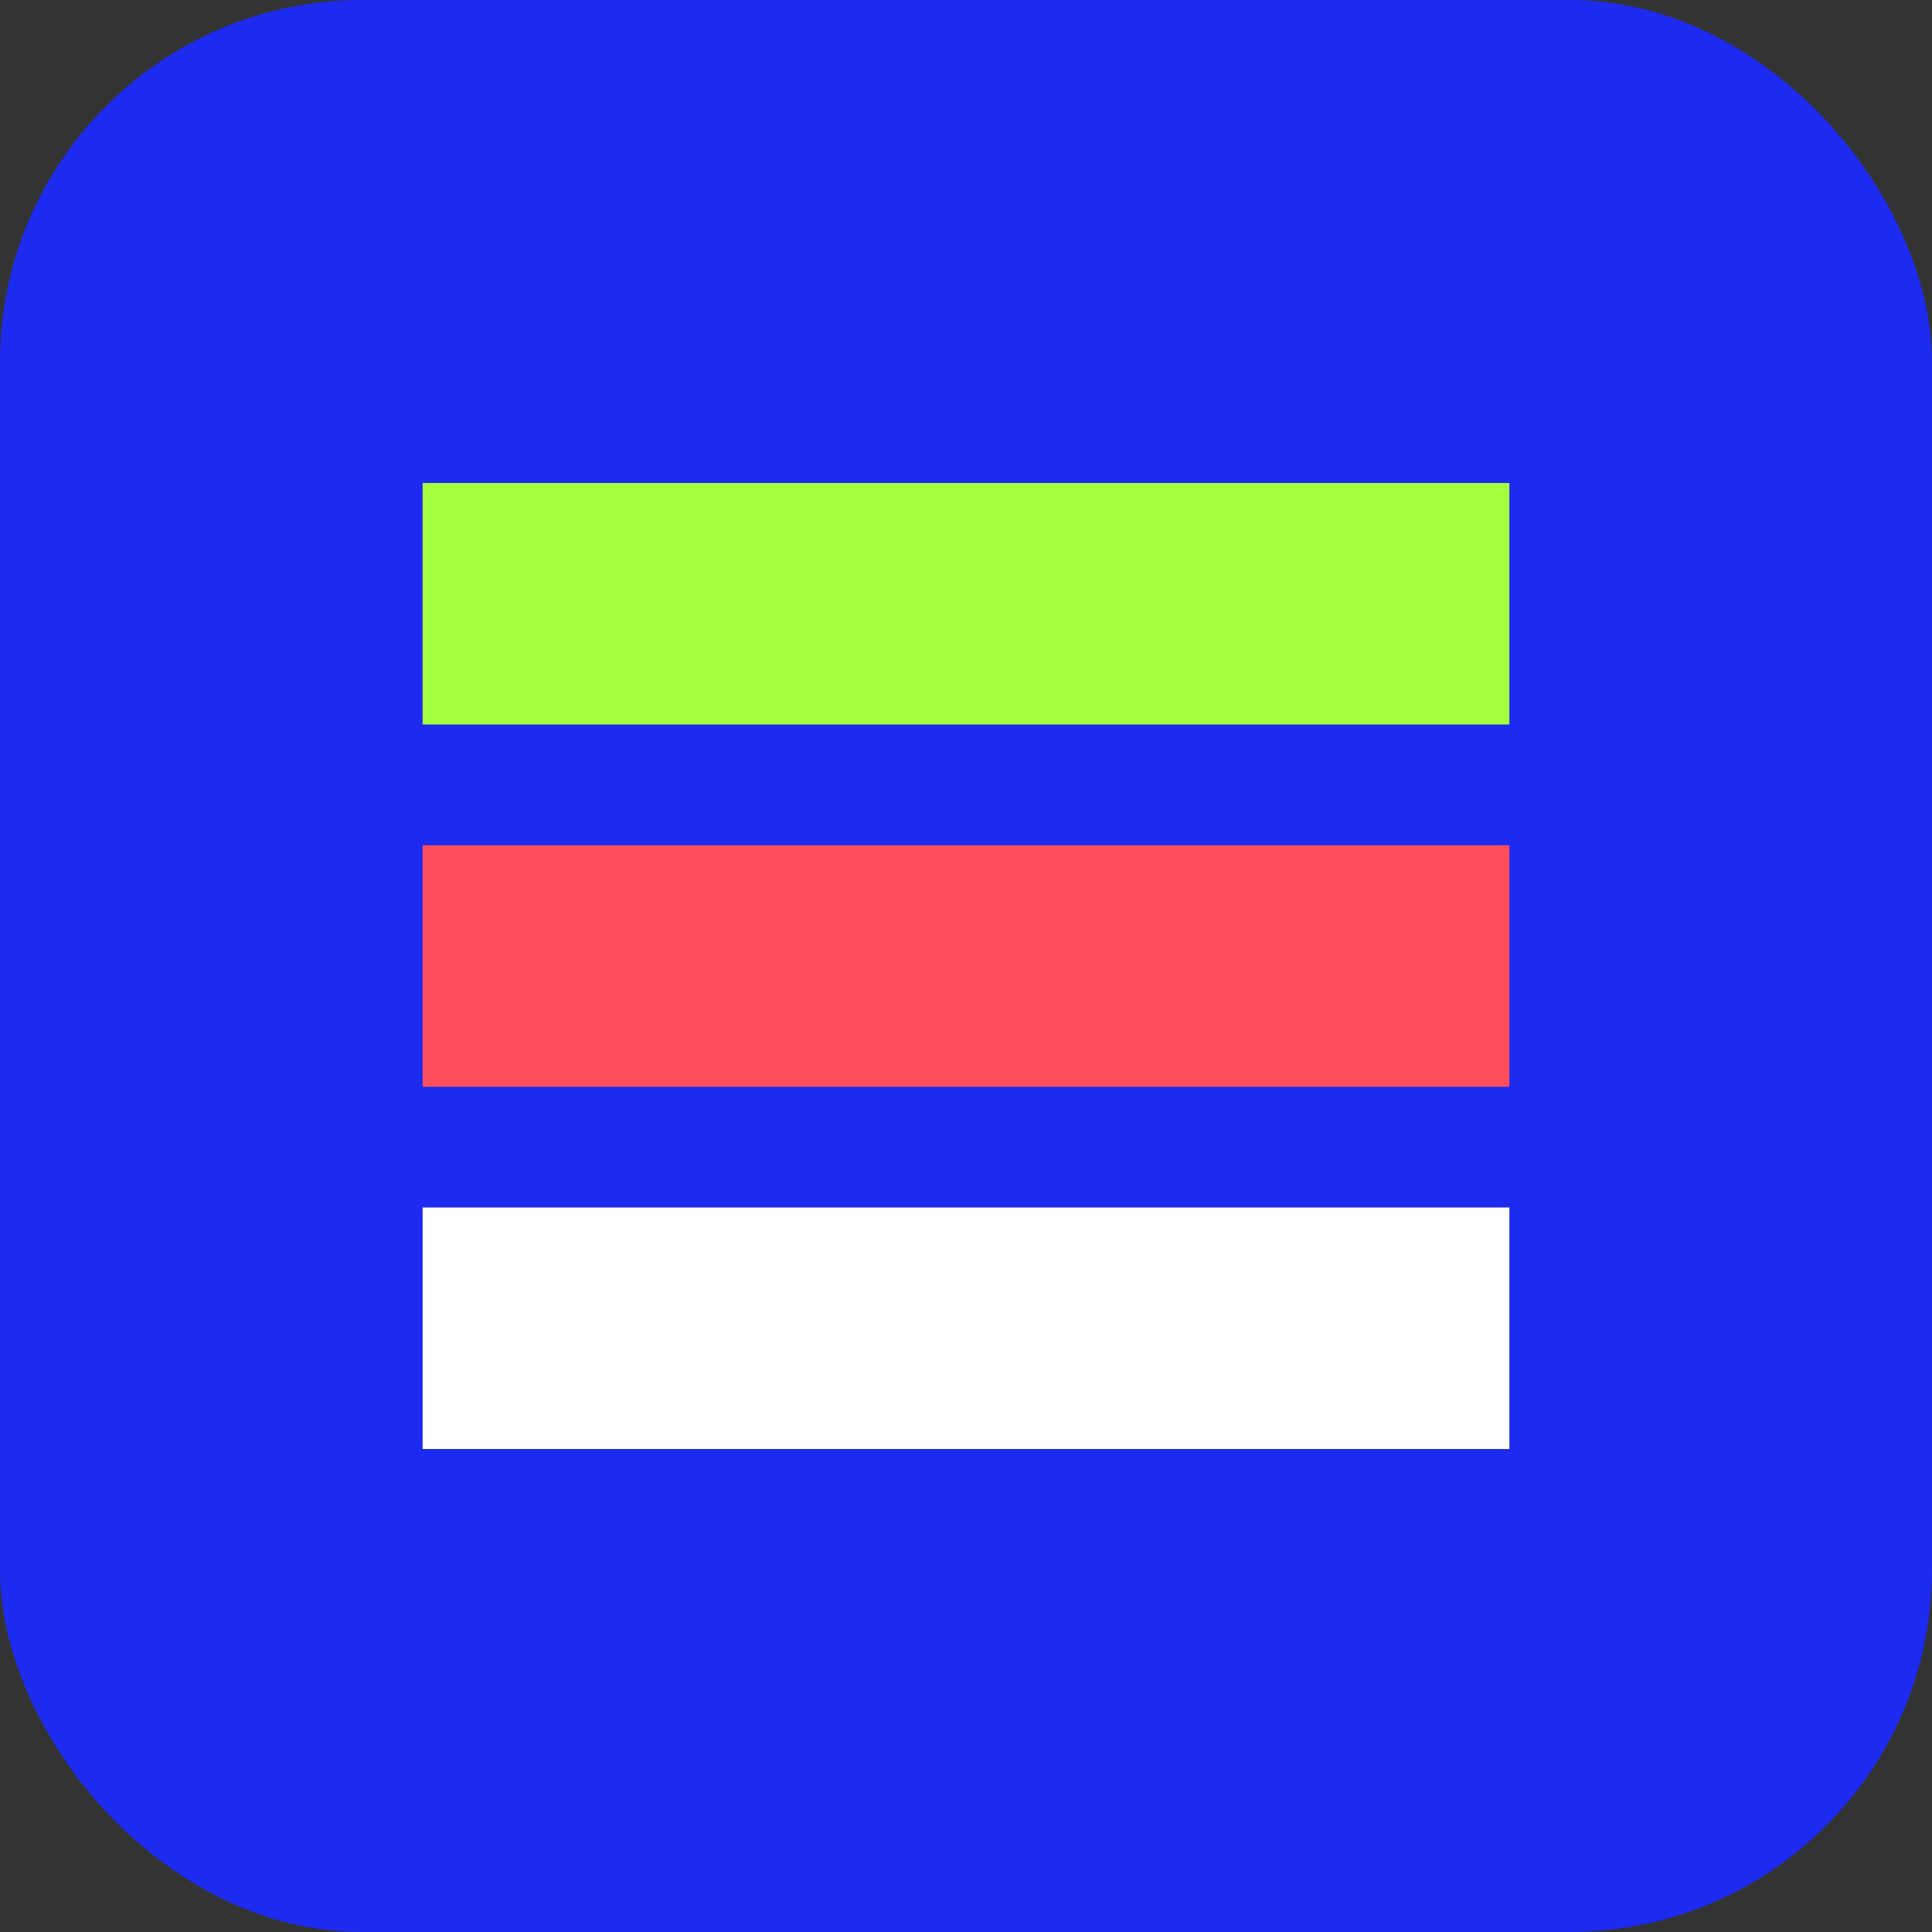
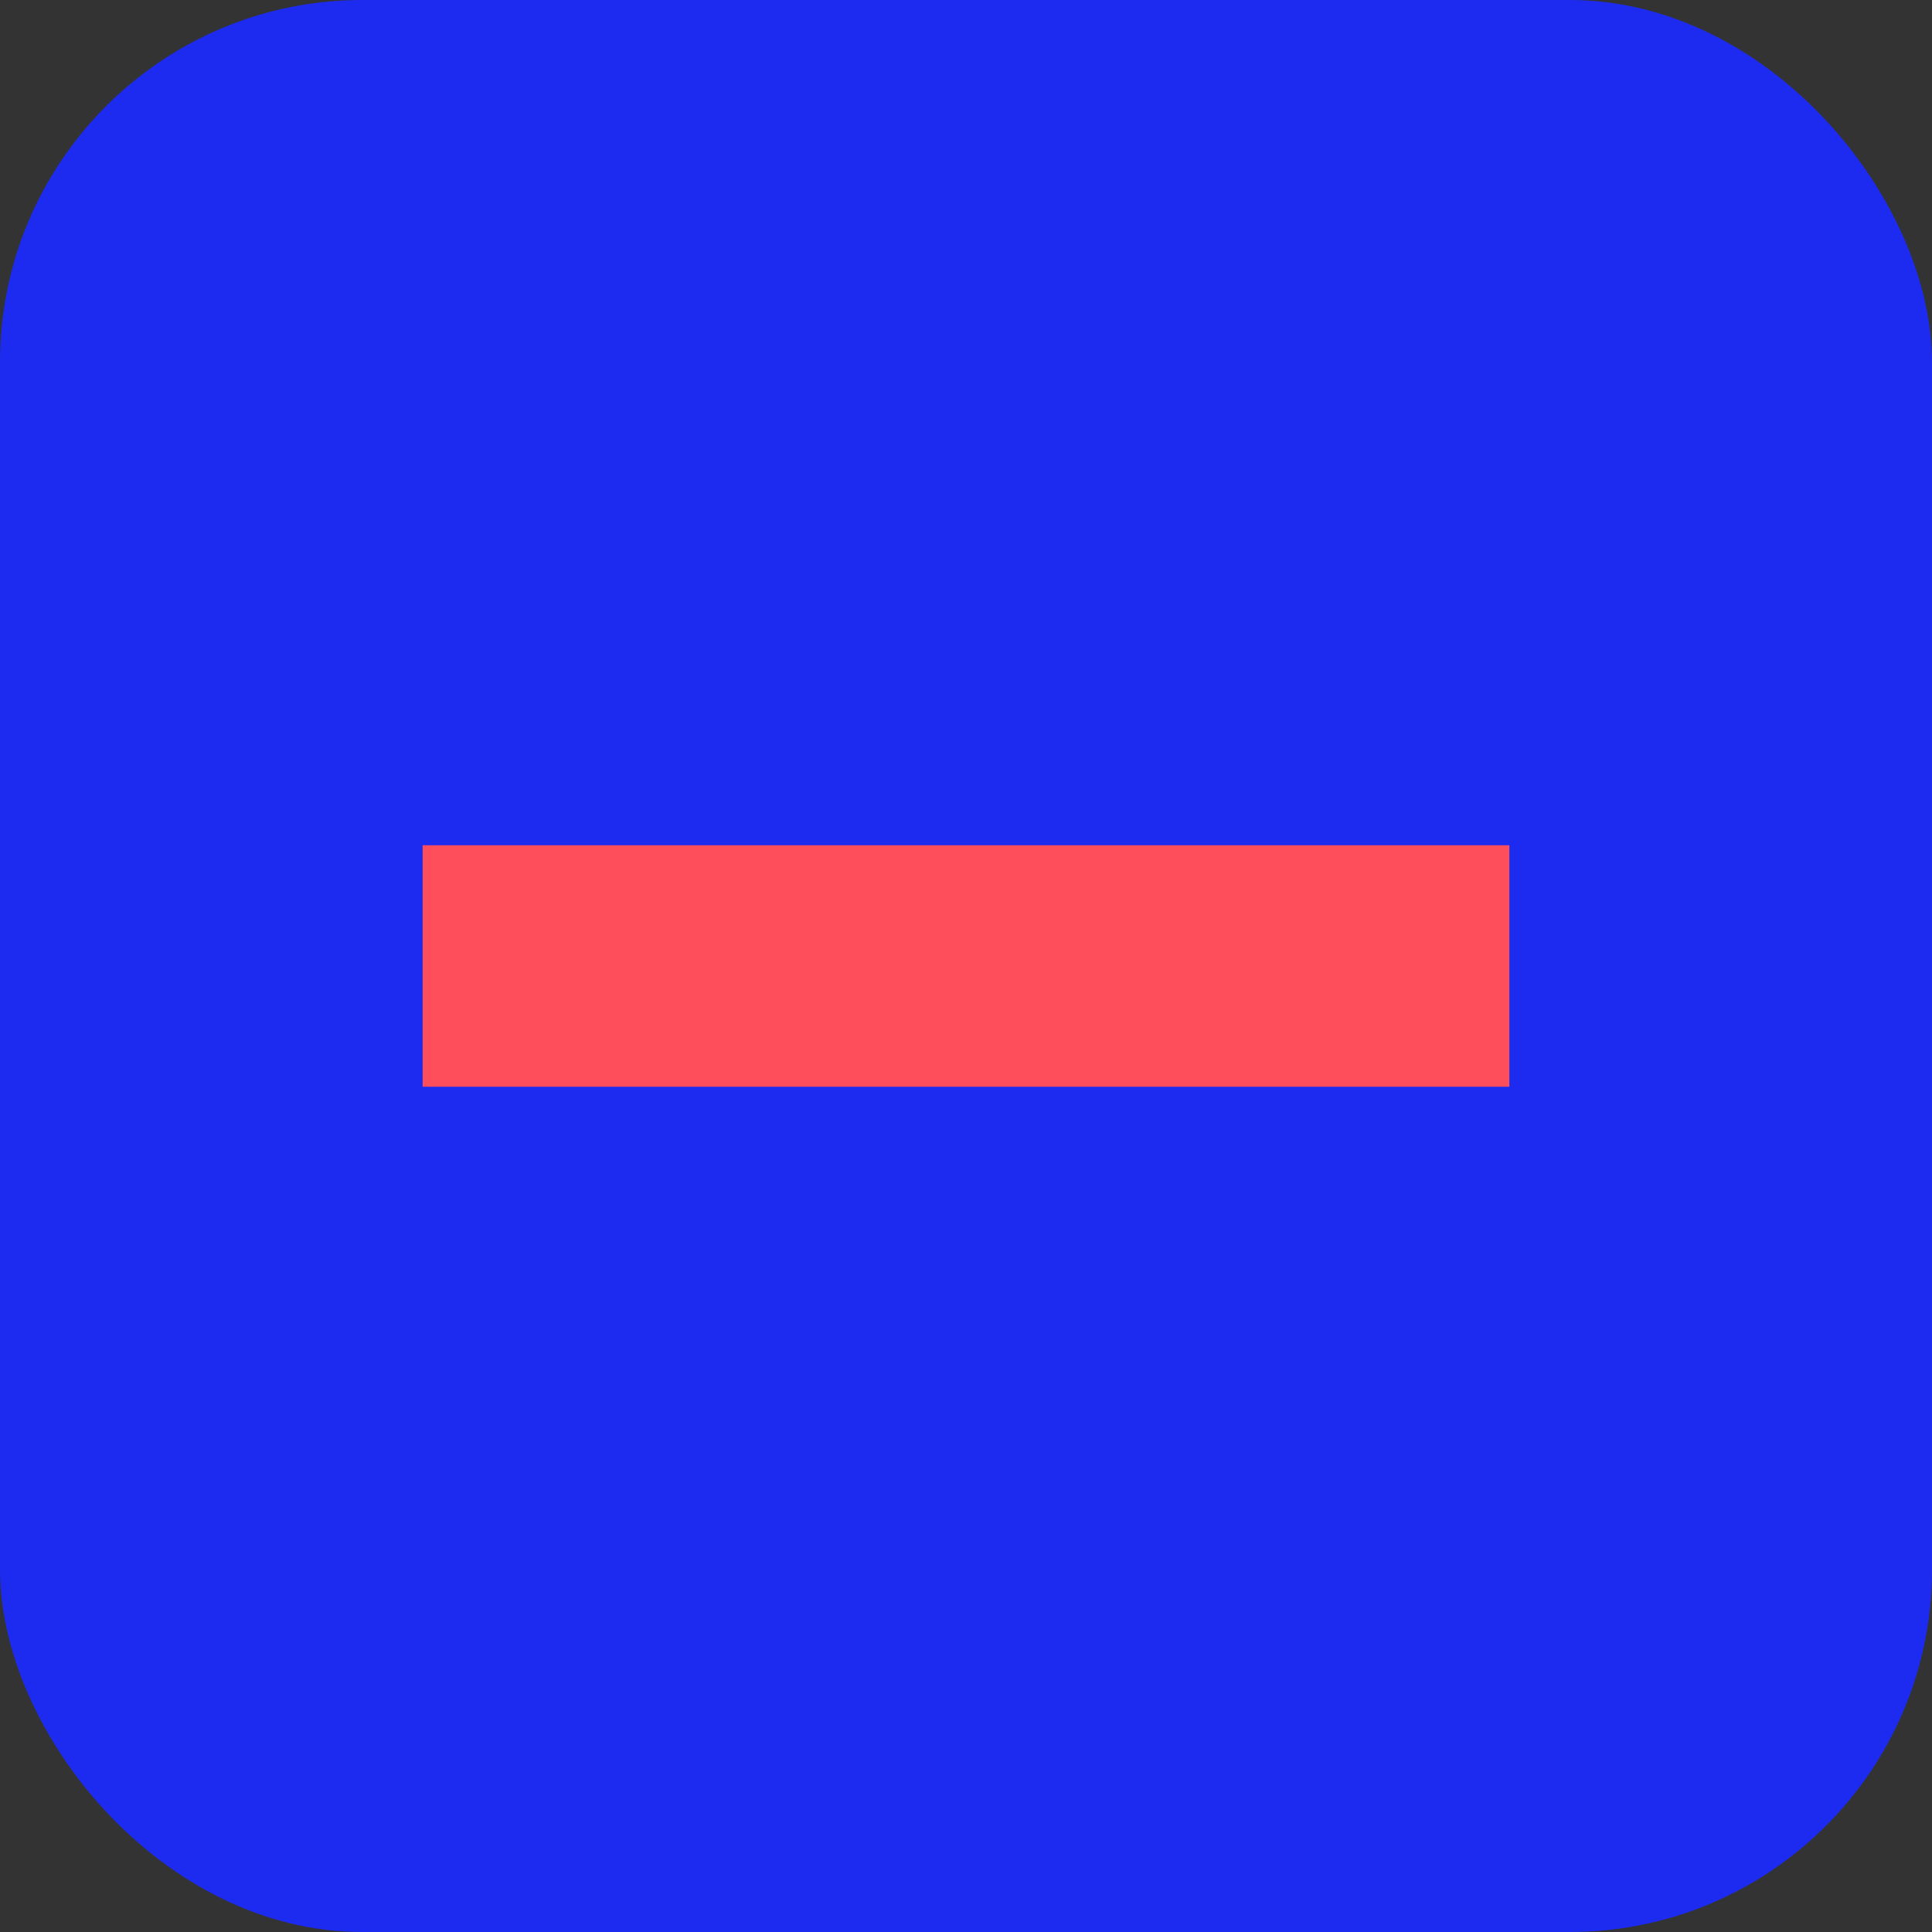
<svg xmlns="http://www.w3.org/2000/svg" width="32" height="32" viewBox="0 0 32 32" fill="none">
  <rect x="0" y="0" width="32" height="32" fill="#333333" stroke="none" />
  <rect width="32" height="32" rx="6" fill="#1D2BF0" />
-   <path d="M7 8H25V12H7V8Z" fill="#A5FF3F" />
  <path d="M7 14H25V18H7V14Z" fill="#FF4E5B" />
-   <path d="M7 20H25V24H7V20Z" fill="#FFFFFF" />
</svg>